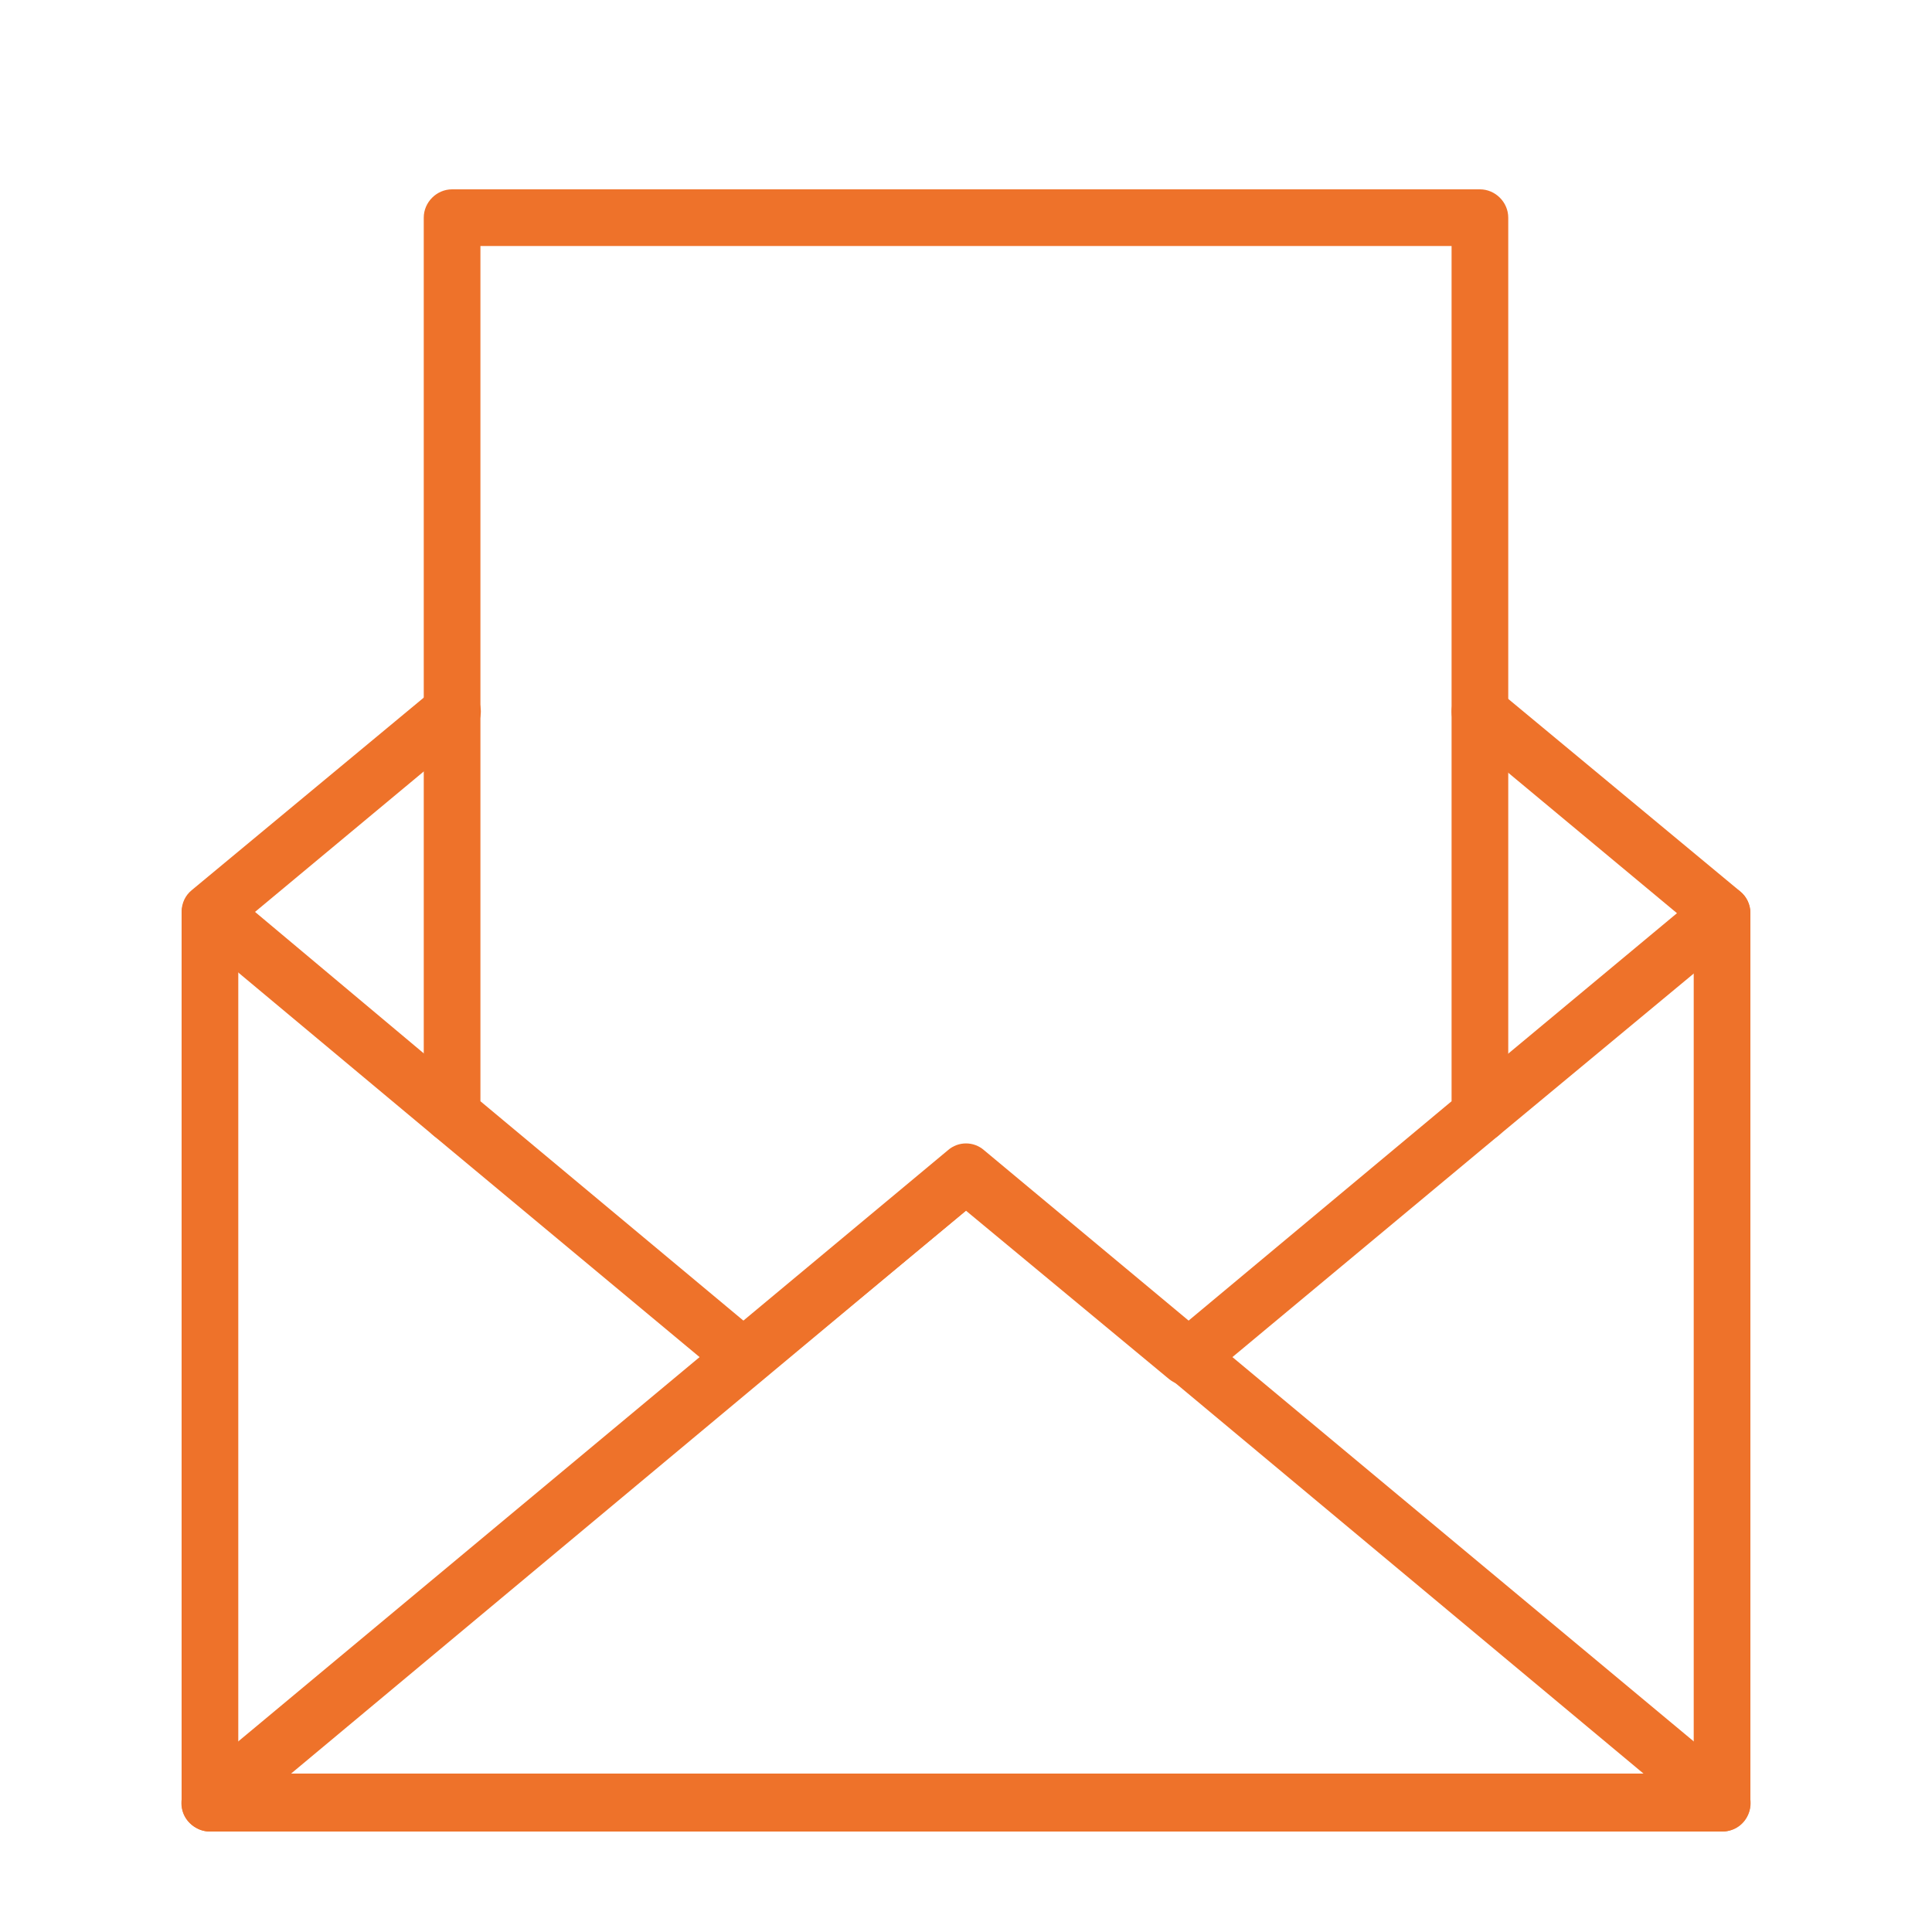
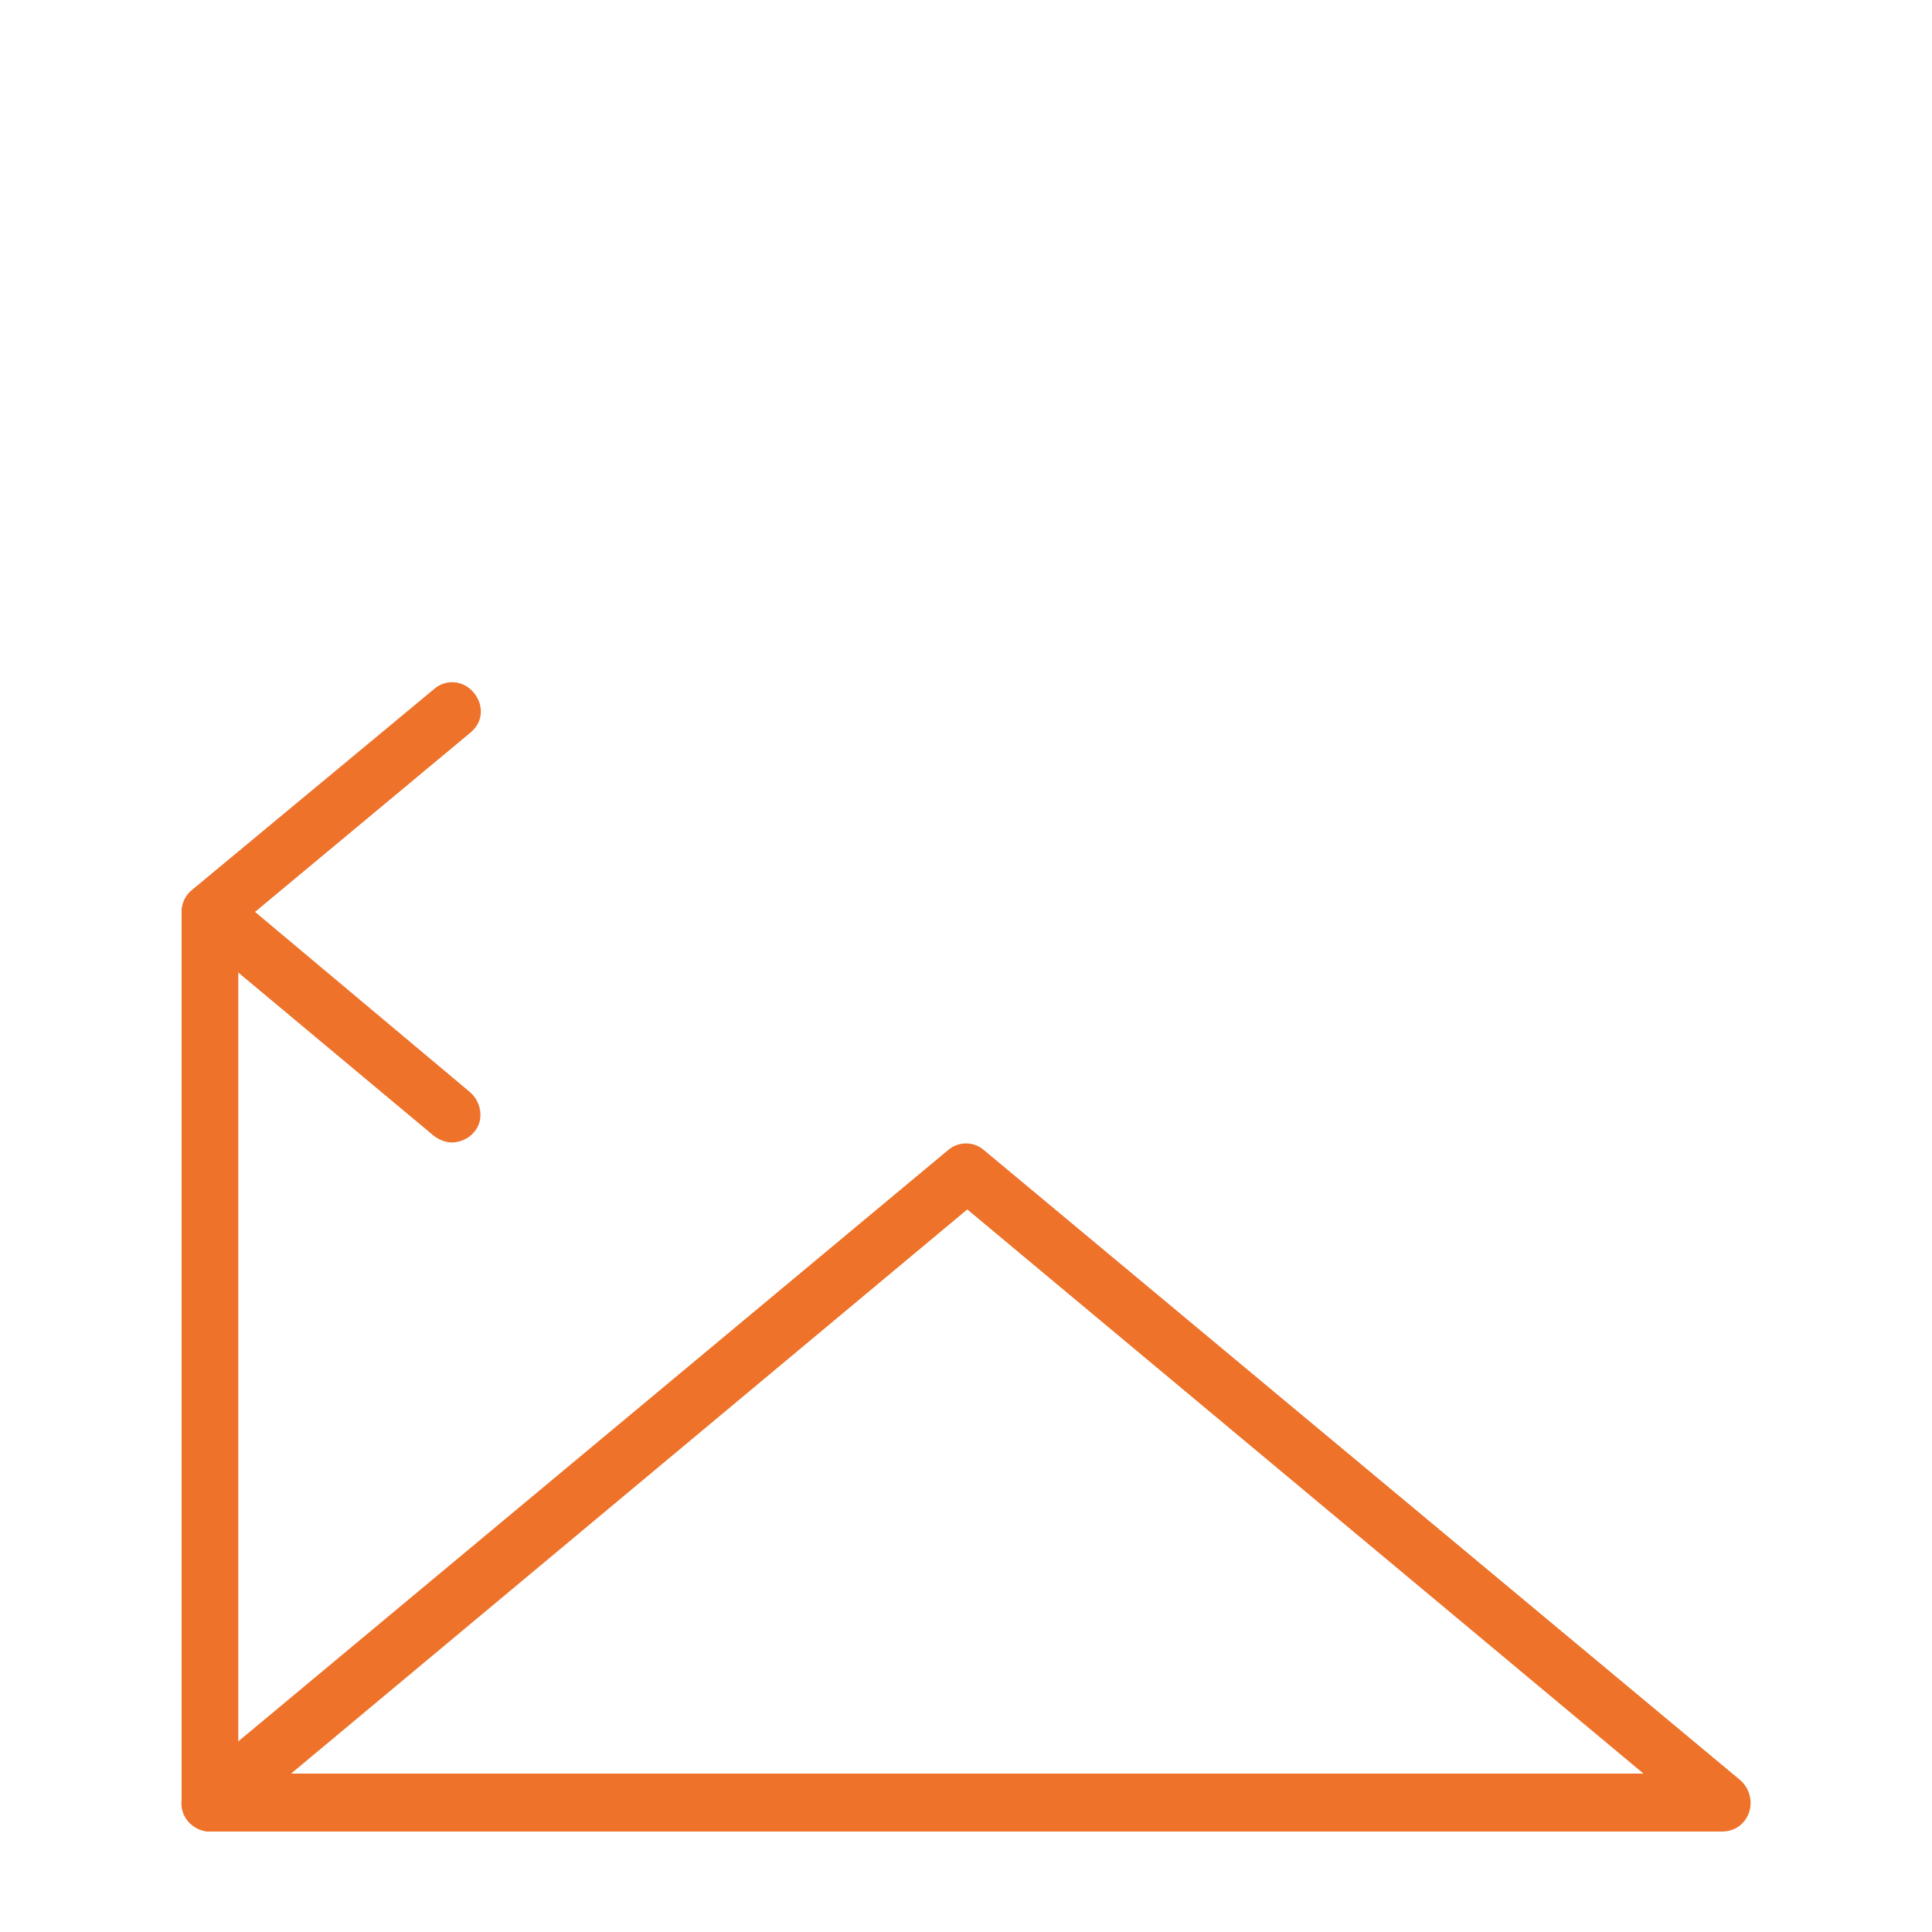
<svg xmlns="http://www.w3.org/2000/svg" version="1.1" viewBox="0 0 150 150">
  <defs>
    <style>
      .cls-1 {
        fill: #ee722a;
      }
    </style>
  </defs>
  <g>
    <g id="Ebene_1">
      <g>
        <path class="cls-1" d="M16.3,142.2c-1.2,0-2.2-1-2.2-2.2v-69.1c0-1.2,1-2.2,2.2-2.2s2.2,1,2.2,2.2v69.1c0,1.2-1,2.2-2.2,2.2Z" />
-         <path class="cls-1" d="M133.7,142.2c-1.2,0-2.2-1-2.2-2.2v-69.1c0-1.2,1-2.2,2.2-2.2s2.2,1,2.2,2.2v69.1c0,1.2-1,2.2-2.2,2.2Z" />
-         <path class="cls-1" d="M114.9,88.7c-.6,0-1.3-.3-1.7-.8-.8-.9-.7-2.3.3-3.1l16.7-13.9-16.7-13.9c-.9-.8-1.1-2.2-.3-3.1.8-.9,2.2-1.1,3.1-.3l18.8,15.6c.5.4.8,1,.8,1.7s-.3,1.3-.8,1.7l-18.8,15.6c-.4.3-.9.5-1.4.5Z" />
        <path class="cls-1" d="M35.1,88.7c-.5,0-1-.2-1.4-.5l-18.8-15.7c-.5-.4-.8-1-.8-1.7s.3-1.3.8-1.7l18.8-15.6c.9-.8,2.3-.7,3.1.3s.7,2.3-.3,3.1l-16.7,13.9,16.7,14c.9.8,1.1,2.2.3,3.1-.4.5-1.1.8-1.7.8Z" />
-         <path class="cls-1" d="M92.2,107.6c-.5,0-1-.2-1.4-.5l-15.8-13.1-15.8,13.1c-.8.7-2,.7-2.8,0l-22.7-18.9c-.5-.4-.8-1-.8-1.7V16.9c0-1.2,1-2.2,2.2-2.2h79.8c1.2,0,2.2,1,2.2,2.2v69.6c0,.7-.3,1.3-.8,1.7l-22.7,18.9c-.4.3-.9.5-1.4.5ZM37.3,85.5l20.5,17.1,15.8-13.1c.8-.7,2-.7,2.8,0l15.8,13.1,20.5-17.1V19.1H37.3v66.4Z" />
        <path class="cls-1" d="M133.7,142.2H16.3c-.9,0-1.8-.6-2.1-1.5s0-1.9.7-2.5l58.7-48.9c.8-.7,2-.7,2.8,0l58.7,48.9c.7.6,1,1.6.7,2.5-.3.9-1.1,1.5-2.1,1.5ZM22.5,137.7h105.1l-52.5-43.8-52.5,43.8Z" />
      </g>
    </g>
  </g>
</svg>